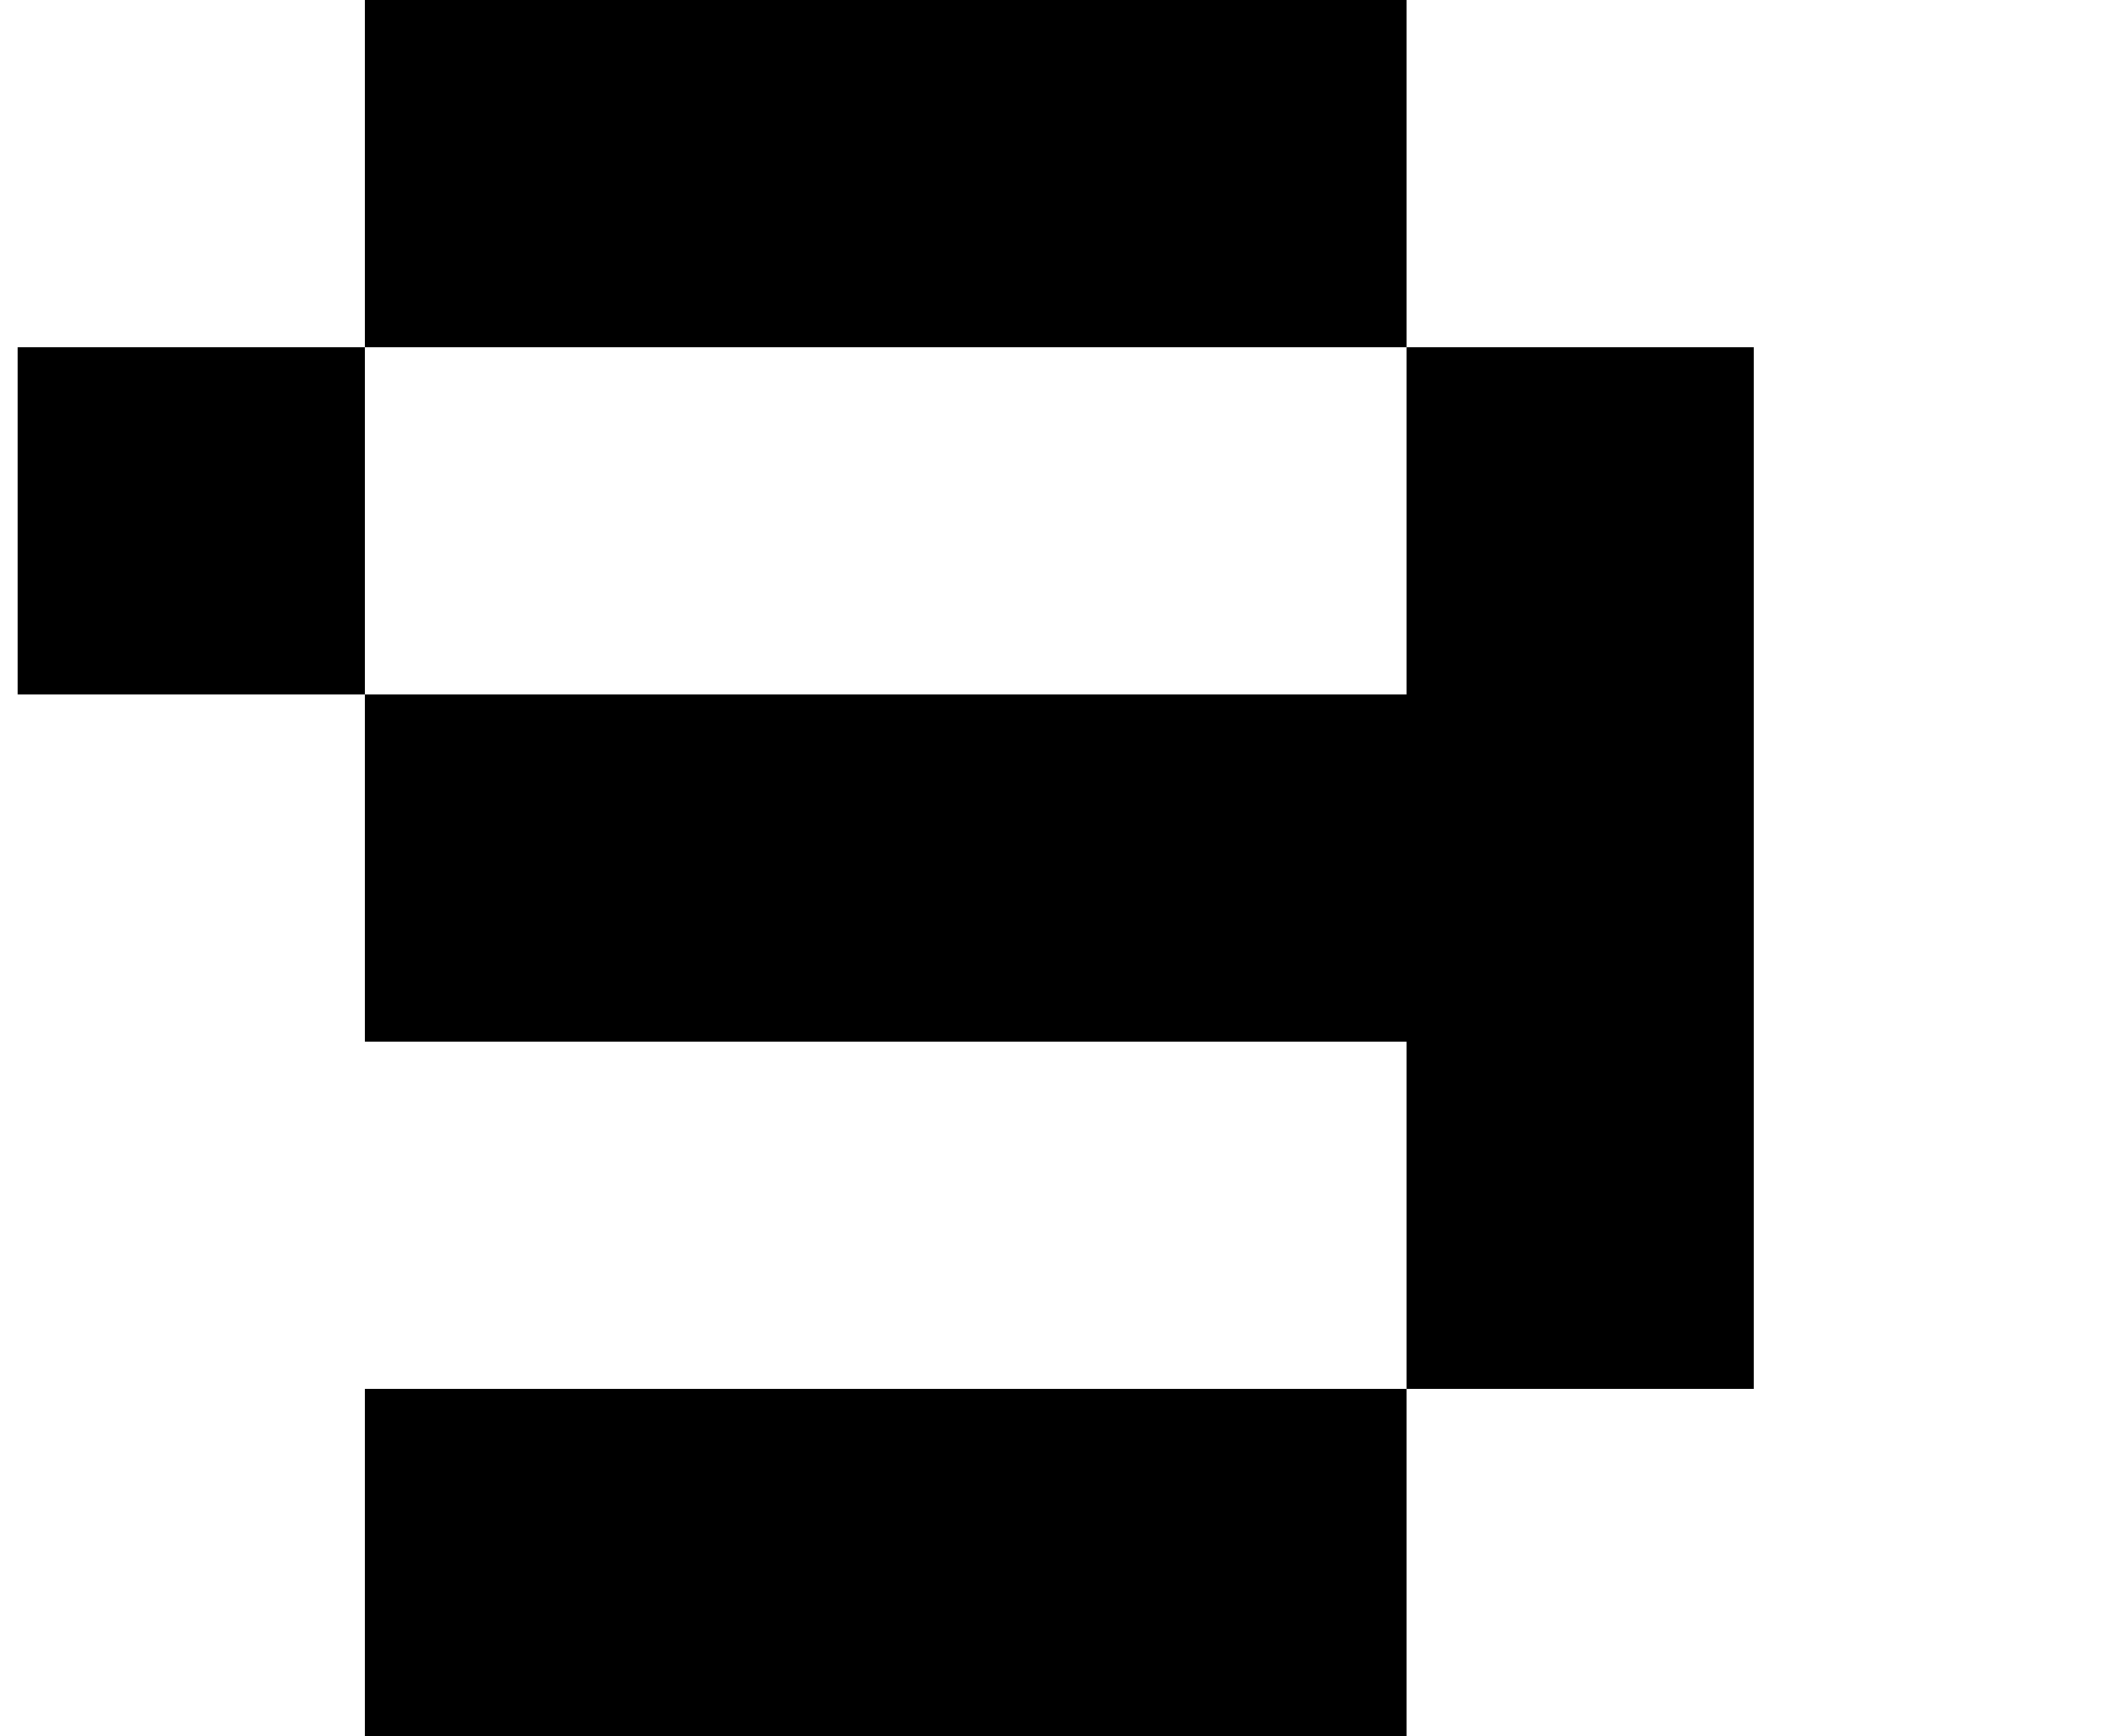
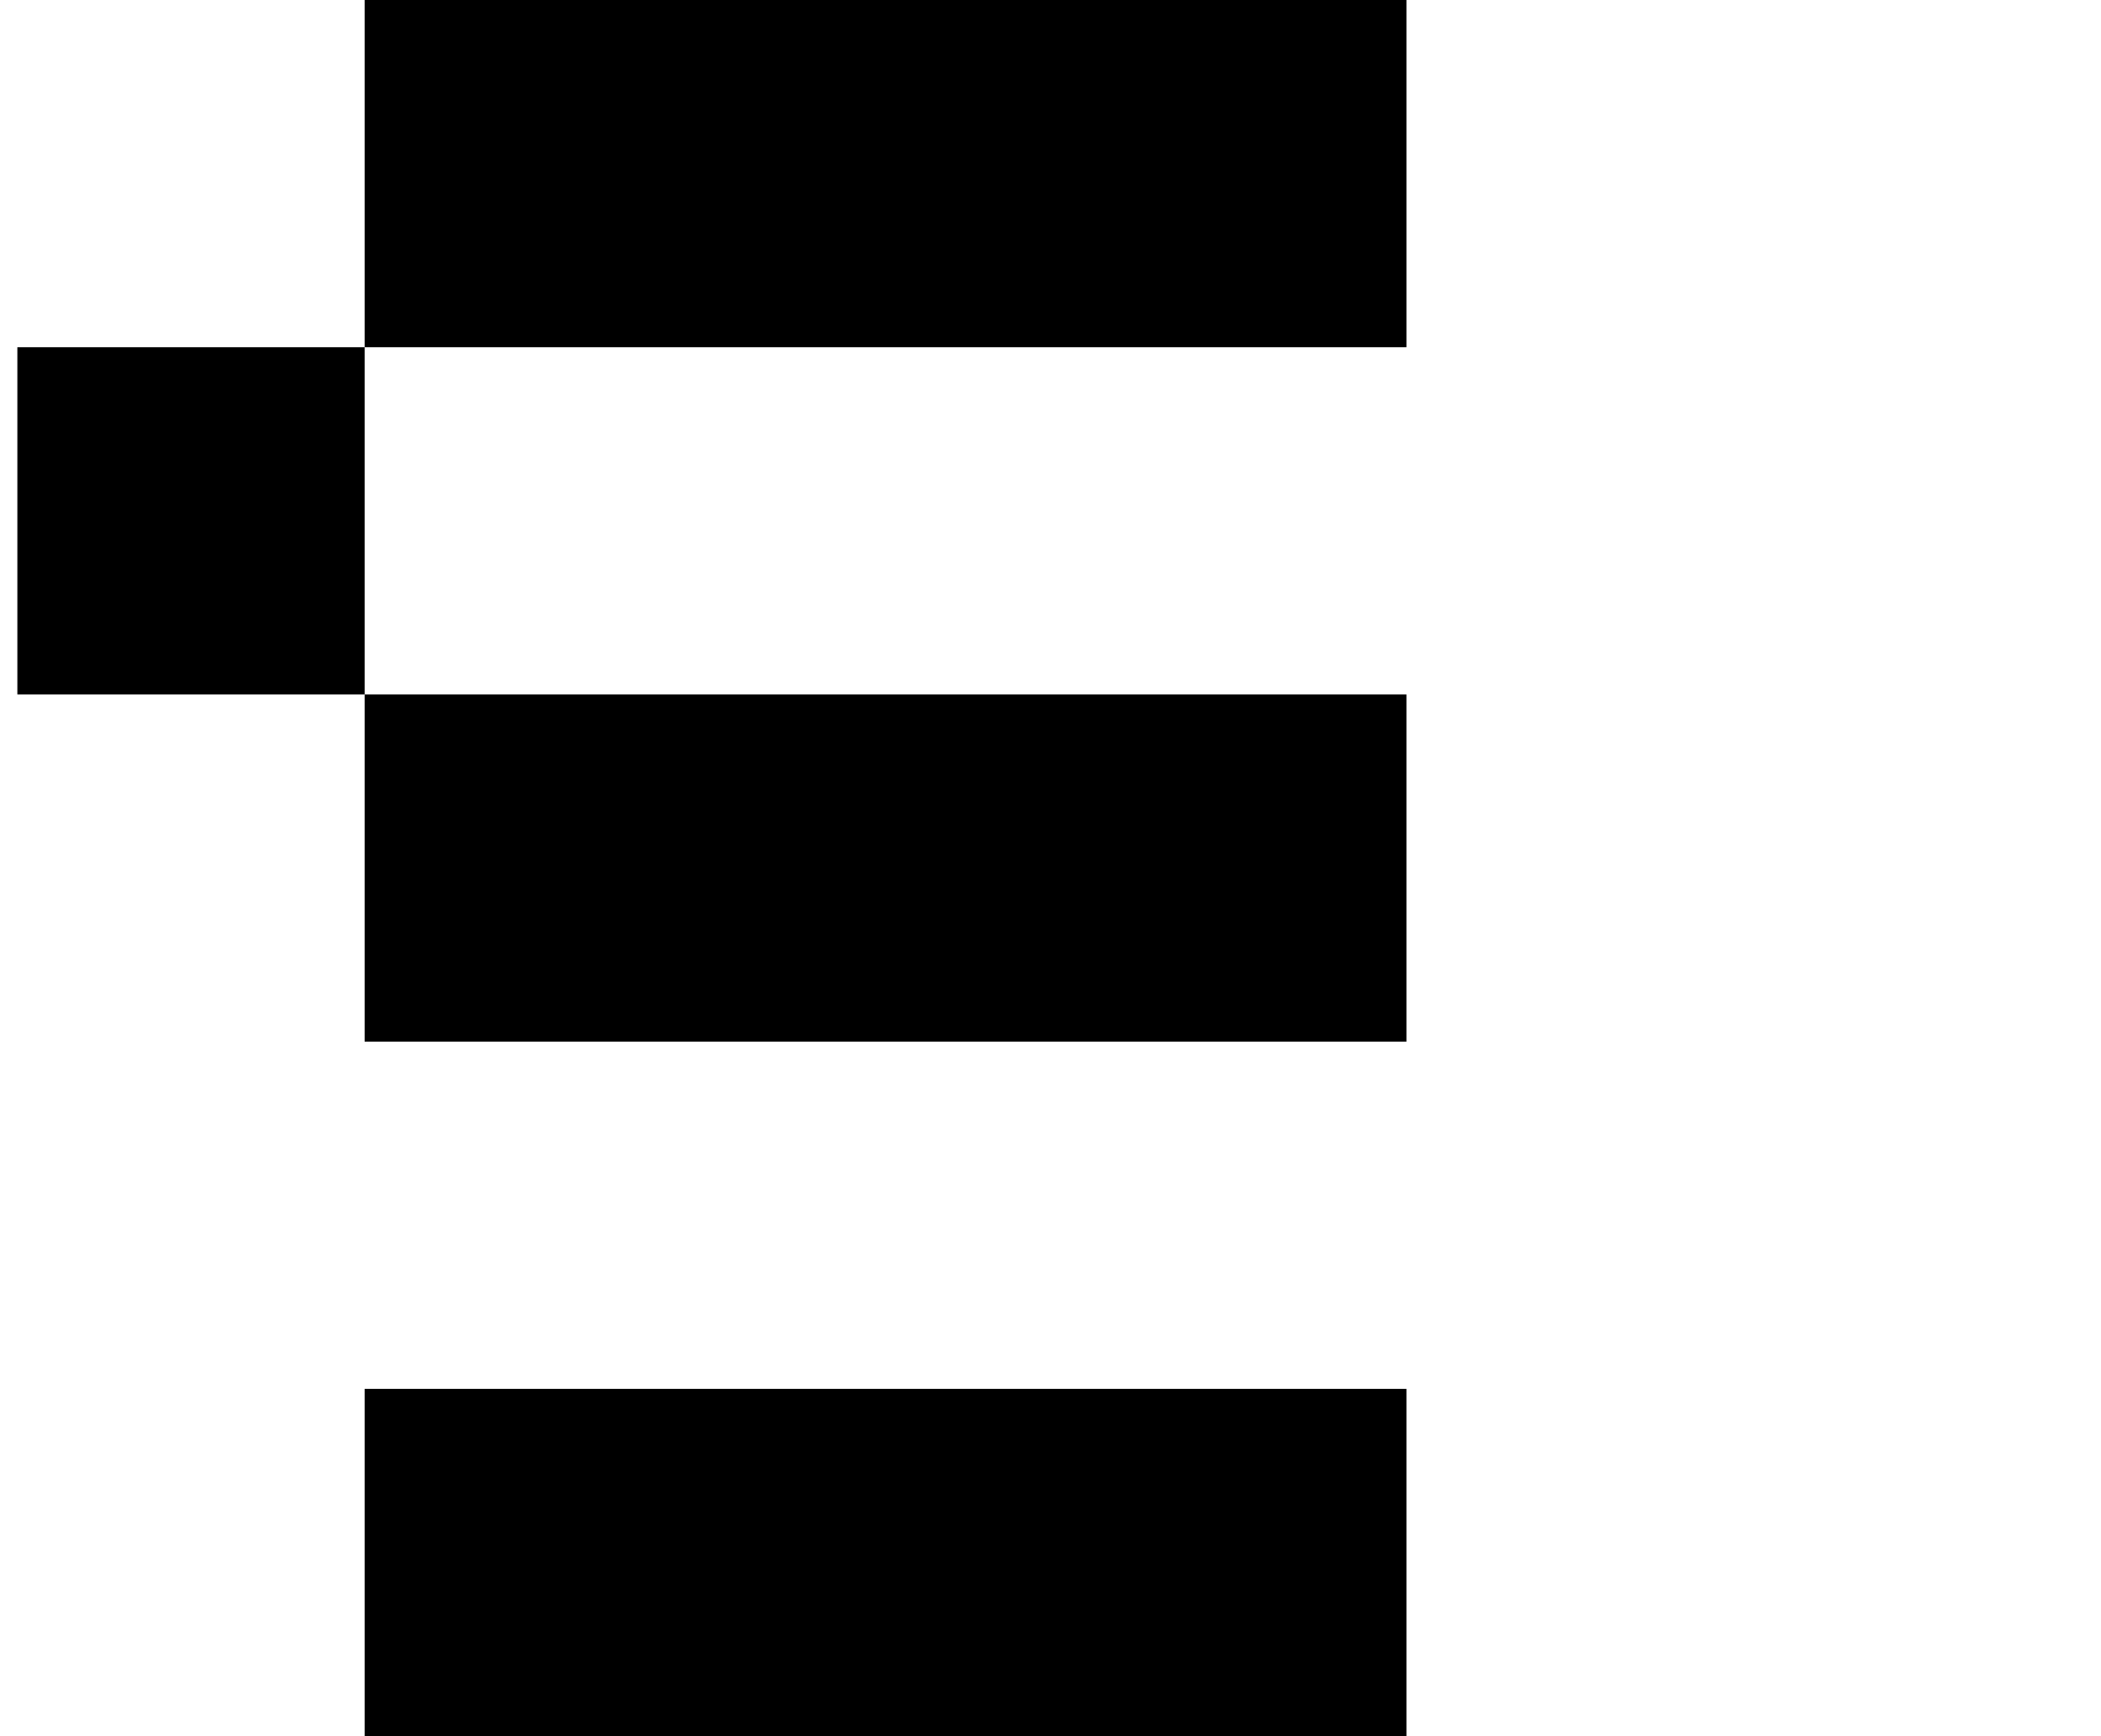
<svg xmlns="http://www.w3.org/2000/svg" version="1.1" viewBox="-10 0 1210 1000">
-   <path fill="currentColor" d="M600 800h200v200h-200h-200h-200v-200h200h200zM800 800v-200h-200h-200h-200v-200h200h200h200v-200h200v200v200v200h-200zM200 400h-200v-200h200v200zM800 200h-200h-200h-200v-200h200h200h200v200z" />
+   <path fill="currentColor" d="M600 800h200v200h-200h-200h-200v-200h200h200zM800 800v-200h-200h-200h-200v-200h200h200h200v-200v200v200v200h-200zM200 400h-200v-200h200v200zM800 200h-200h-200h-200v-200h200h200h200v200z" />
</svg>